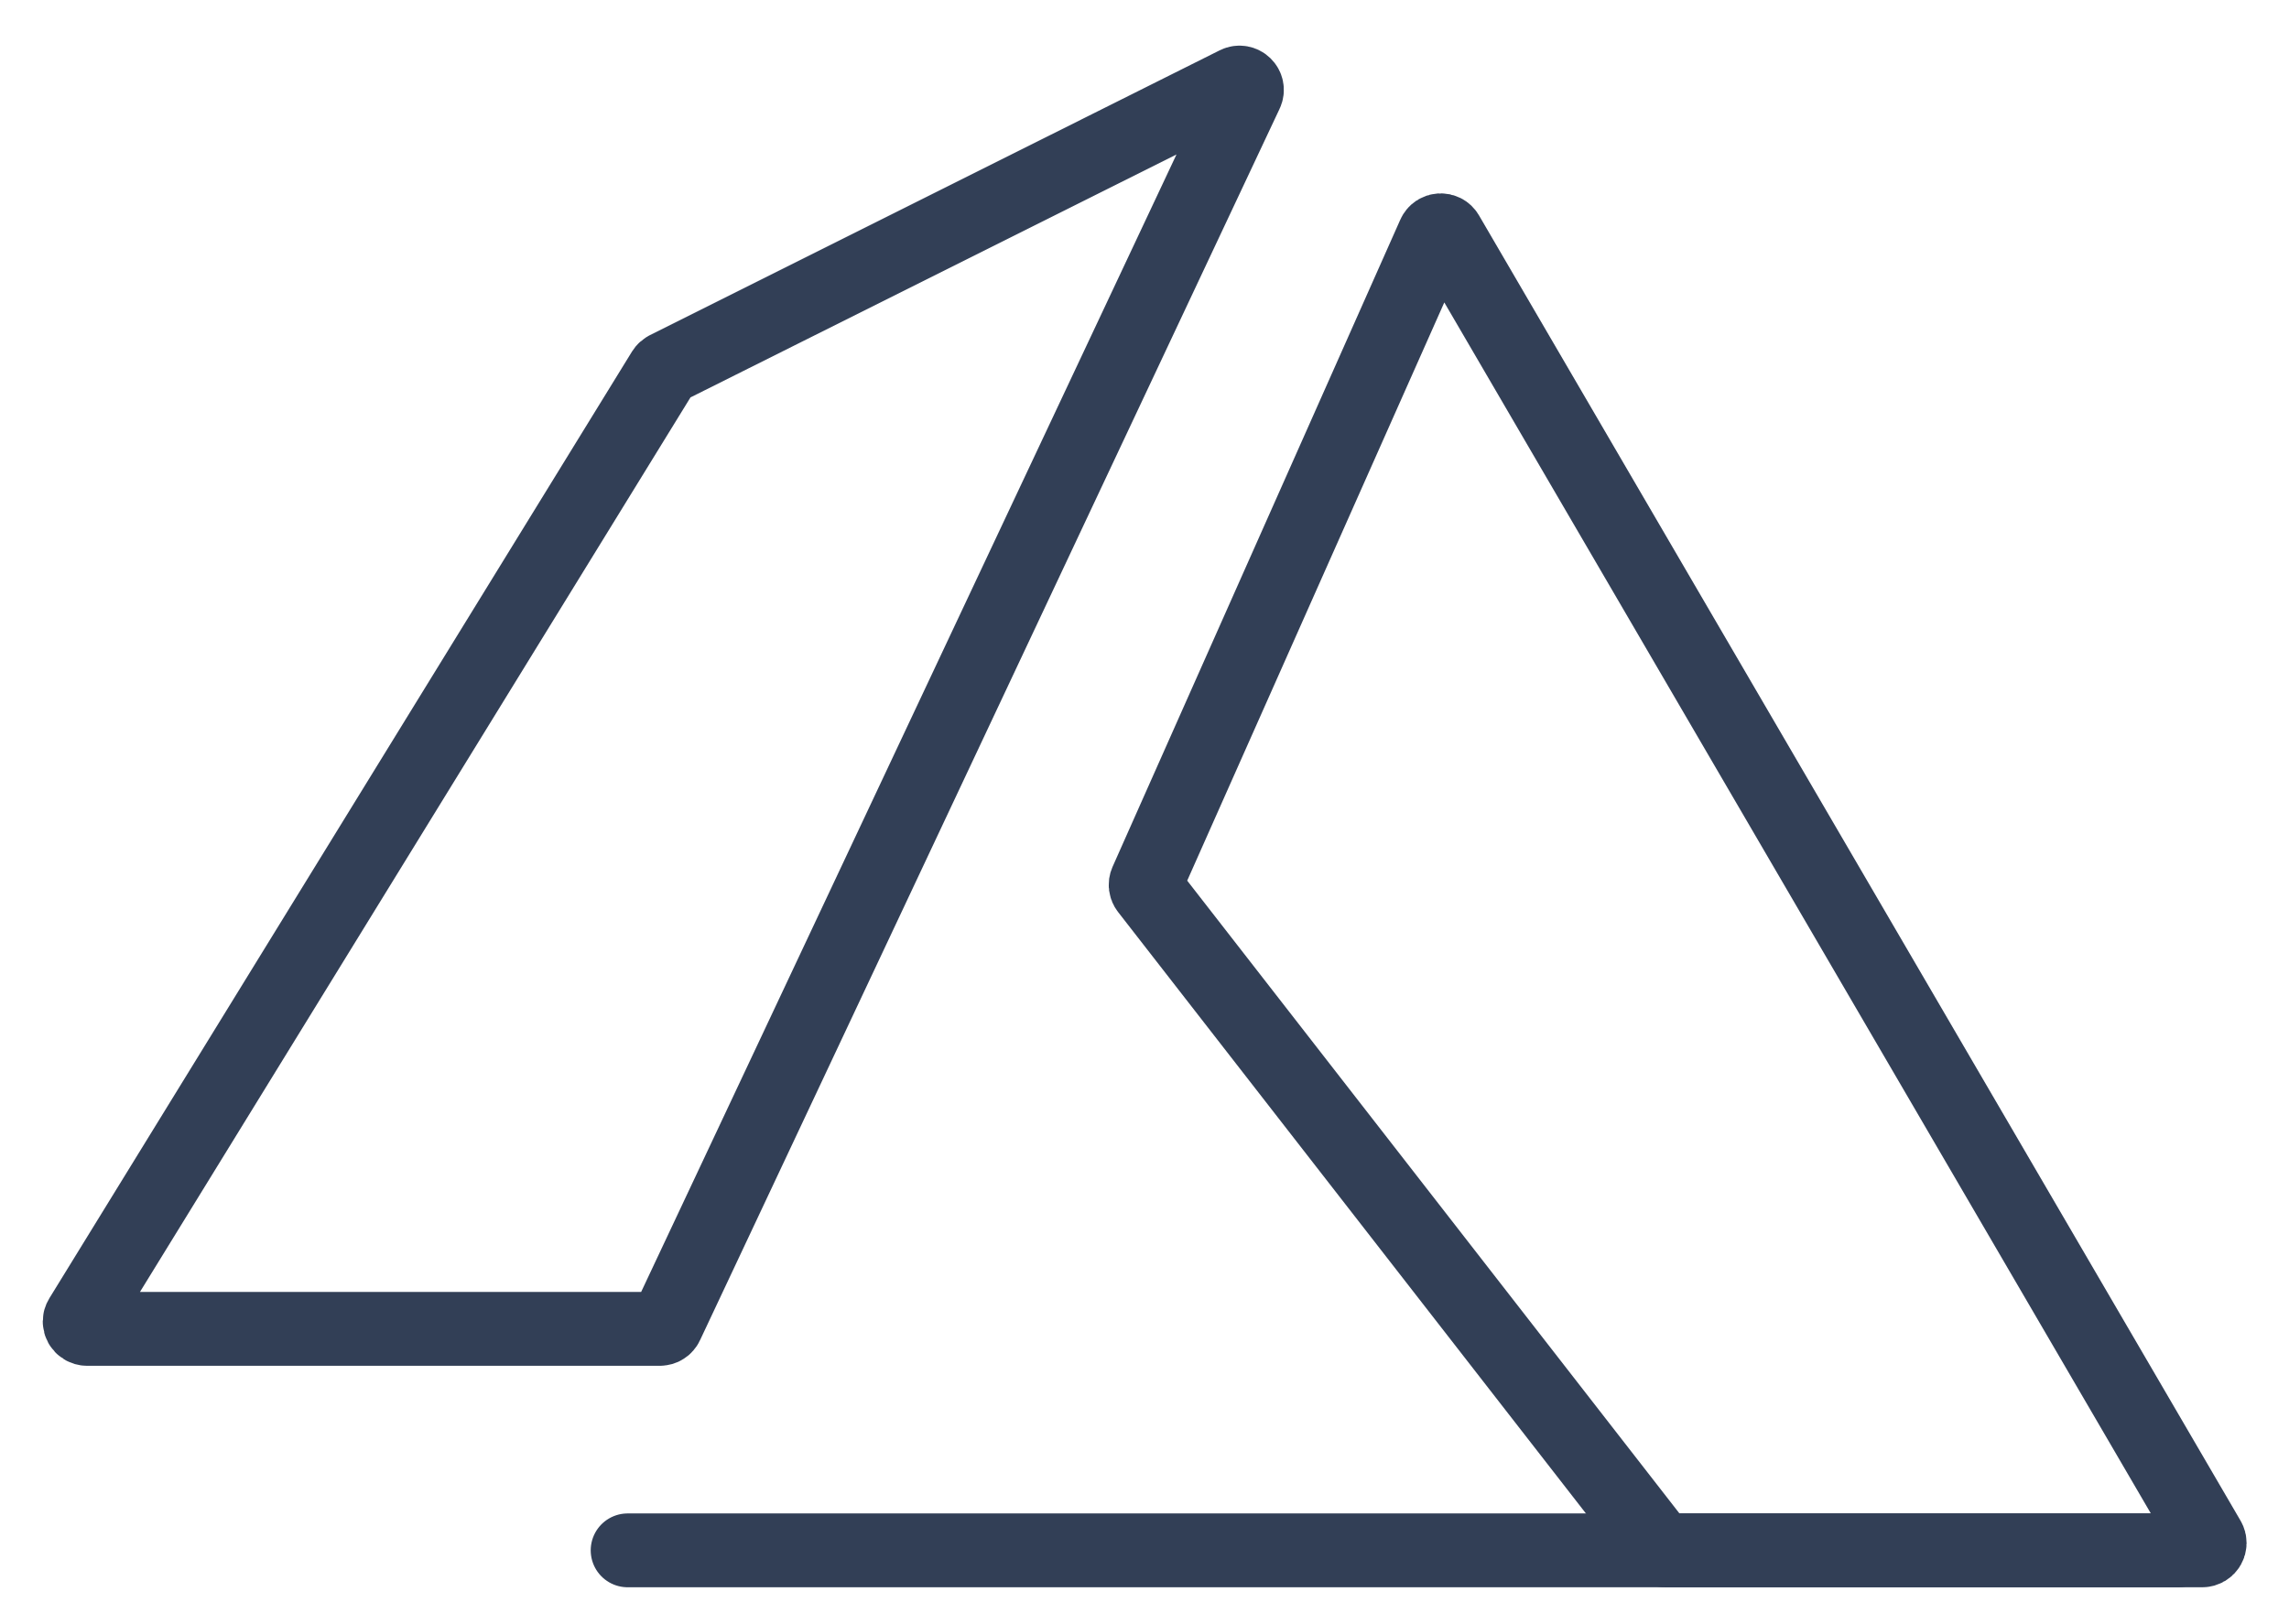
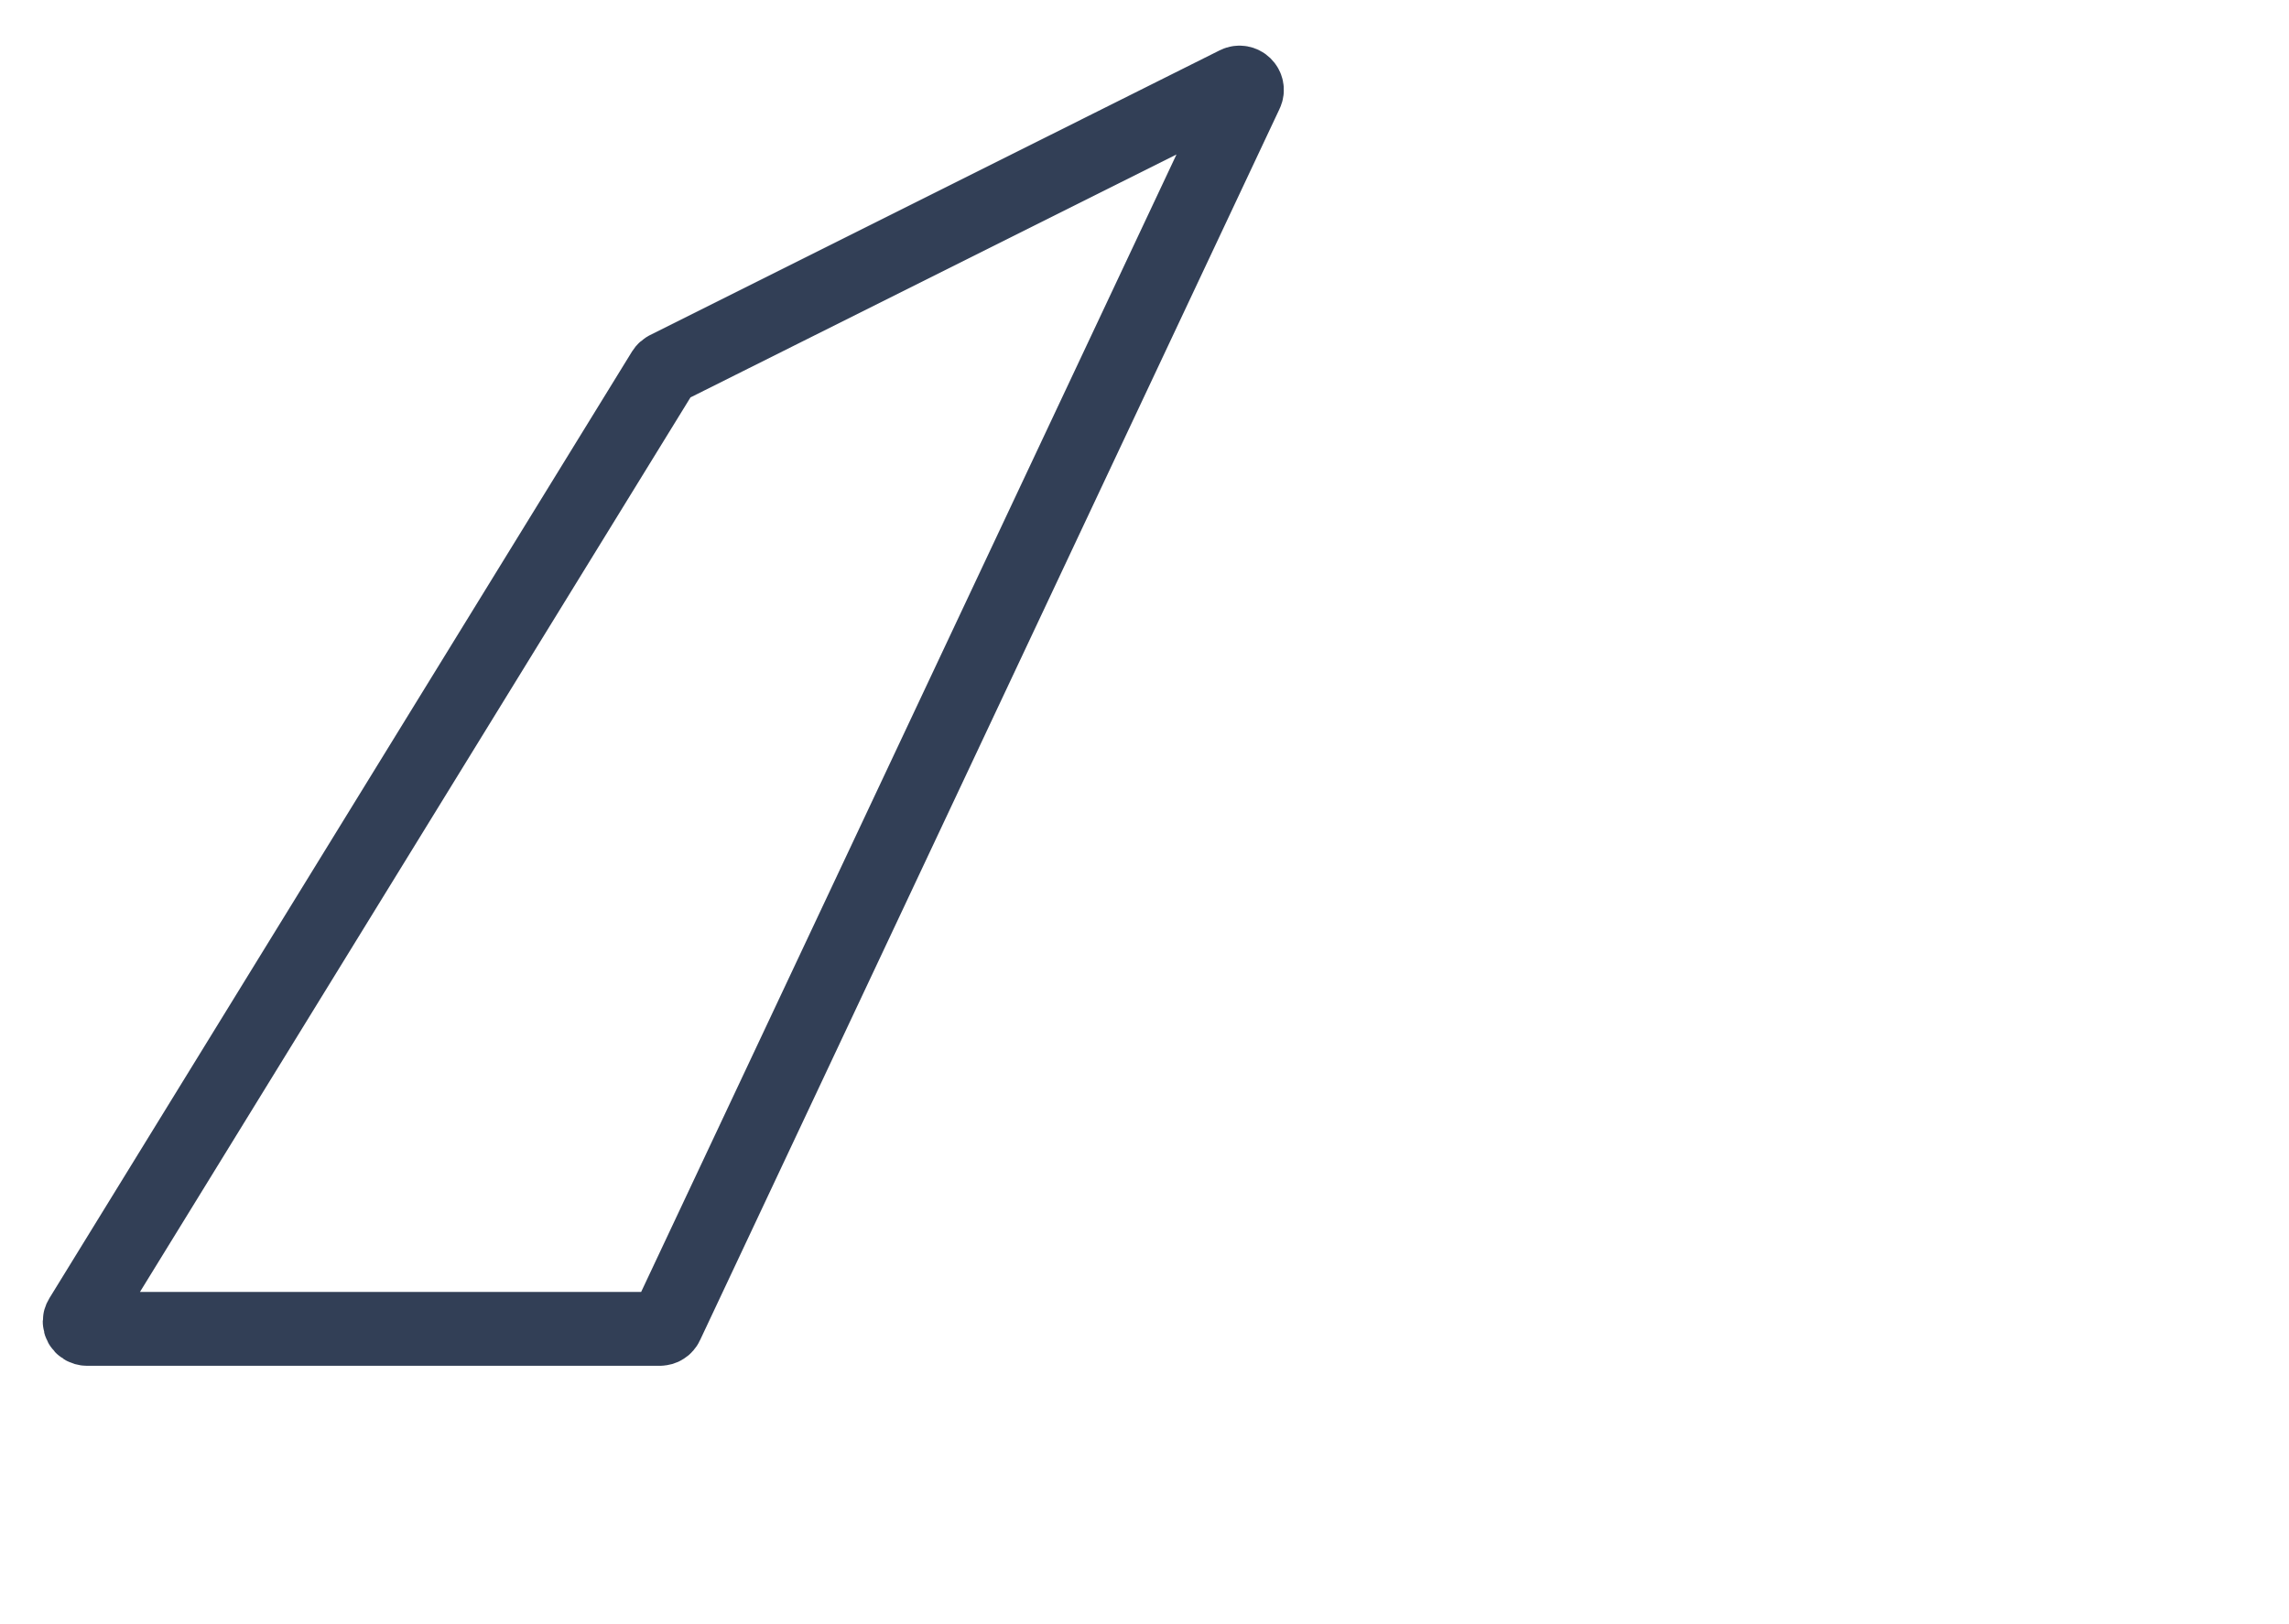
<svg xmlns="http://www.w3.org/2000/svg" width="31" height="22" viewBox="0 0 31 22" fill="none">
  <g id="Group 2941">
-     <path id="Vector 92" d="M29.5 21H8.5" stroke="#323F56" stroke-linecap="round" stroke-linejoin="round" />
    <path id="Vector 90" d="M8.985 5.024L1.094 17.848C1.053 17.914 1.101 18 1.179 18H8.937C8.975 18 9.011 17.978 9.027 17.943L16.877 1.261C16.918 1.175 16.827 1.087 16.742 1.129L9.025 4.987C9.009 4.996 8.995 5.008 8.985 5.024Z" stroke="#323F56" stroke-linecap="round" stroke-linejoin="round" />
-     <path id="Vector 91" d="M15.524 11.945L19.421 3.179C19.454 3.104 19.557 3.098 19.598 3.169L29.912 20.85C29.951 20.916 29.903 21 29.826 21H22.549C22.518 21 22.489 20.986 22.47 20.961L15.537 12.047C15.514 12.018 15.509 11.979 15.524 11.945Z" stroke="#323F56" stroke-linecap="round" stroke-linejoin="round" />
  </g>
</svg>